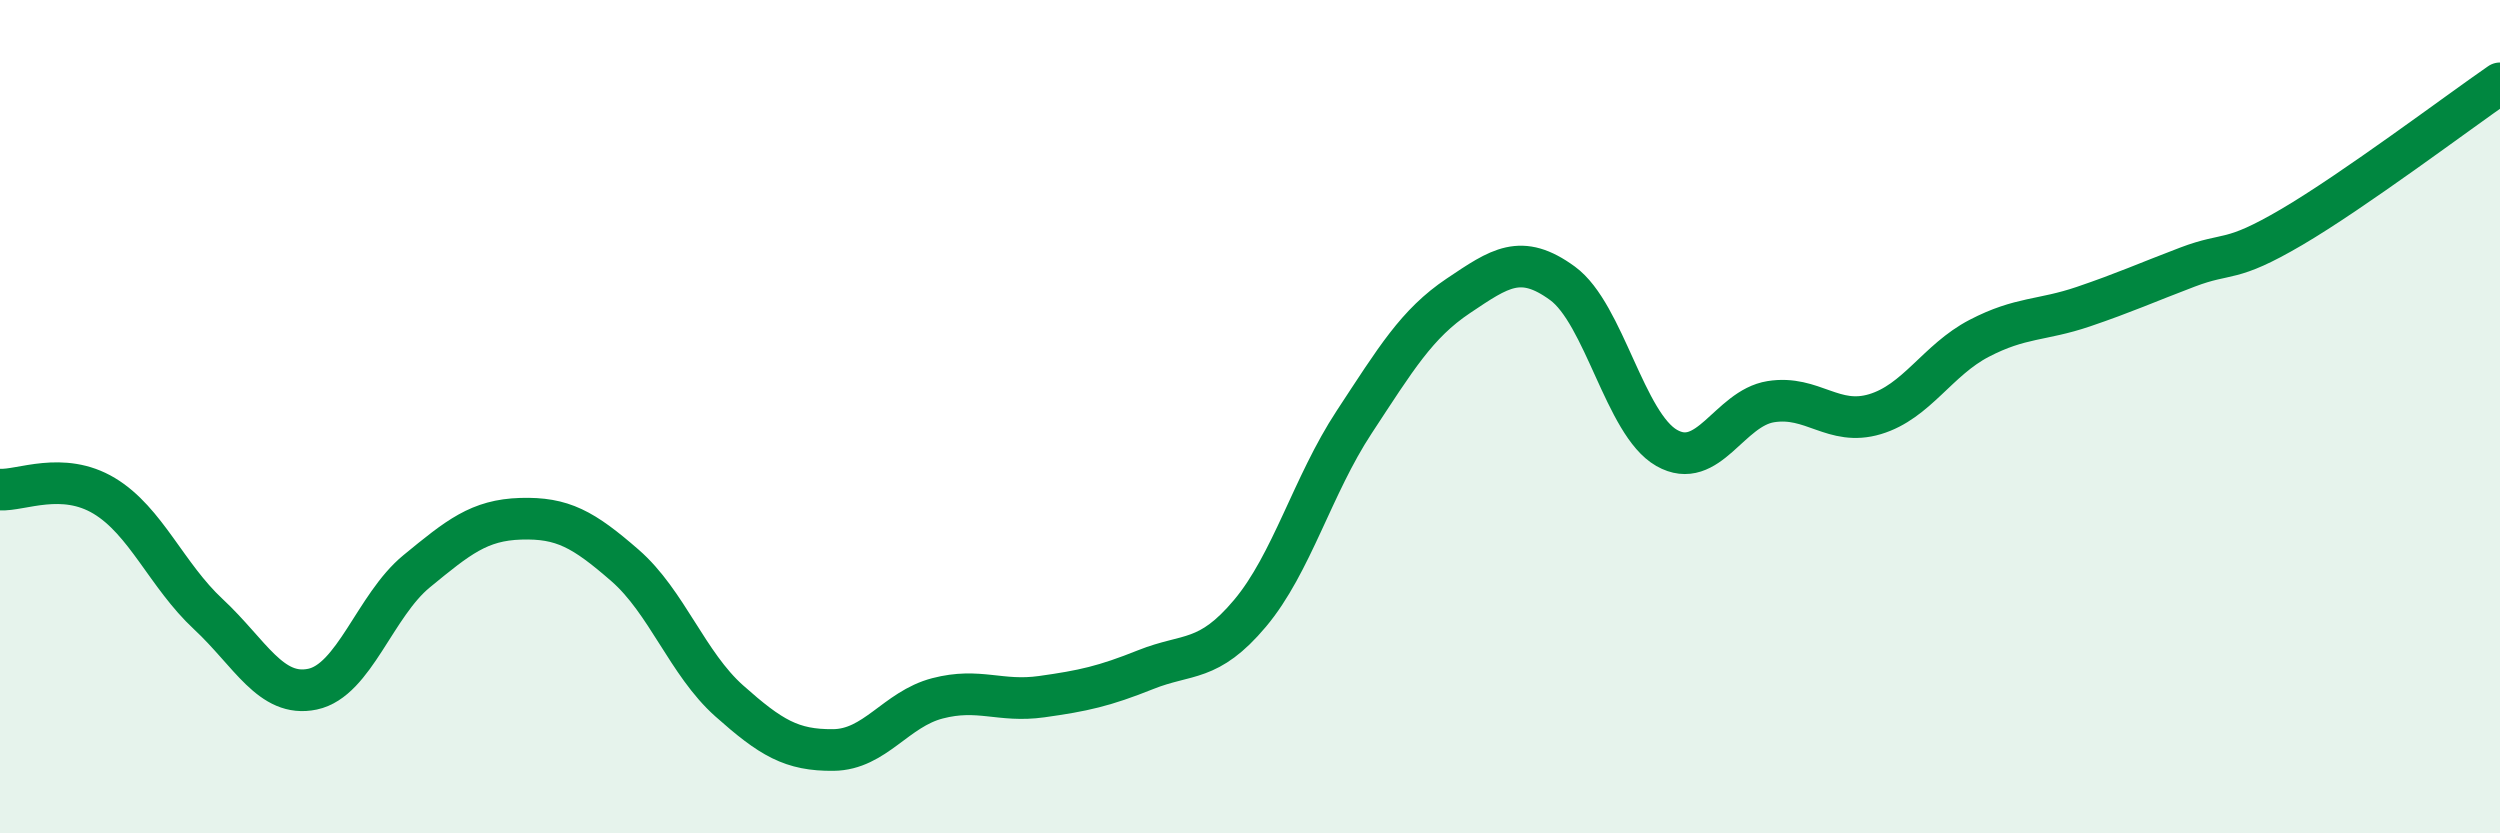
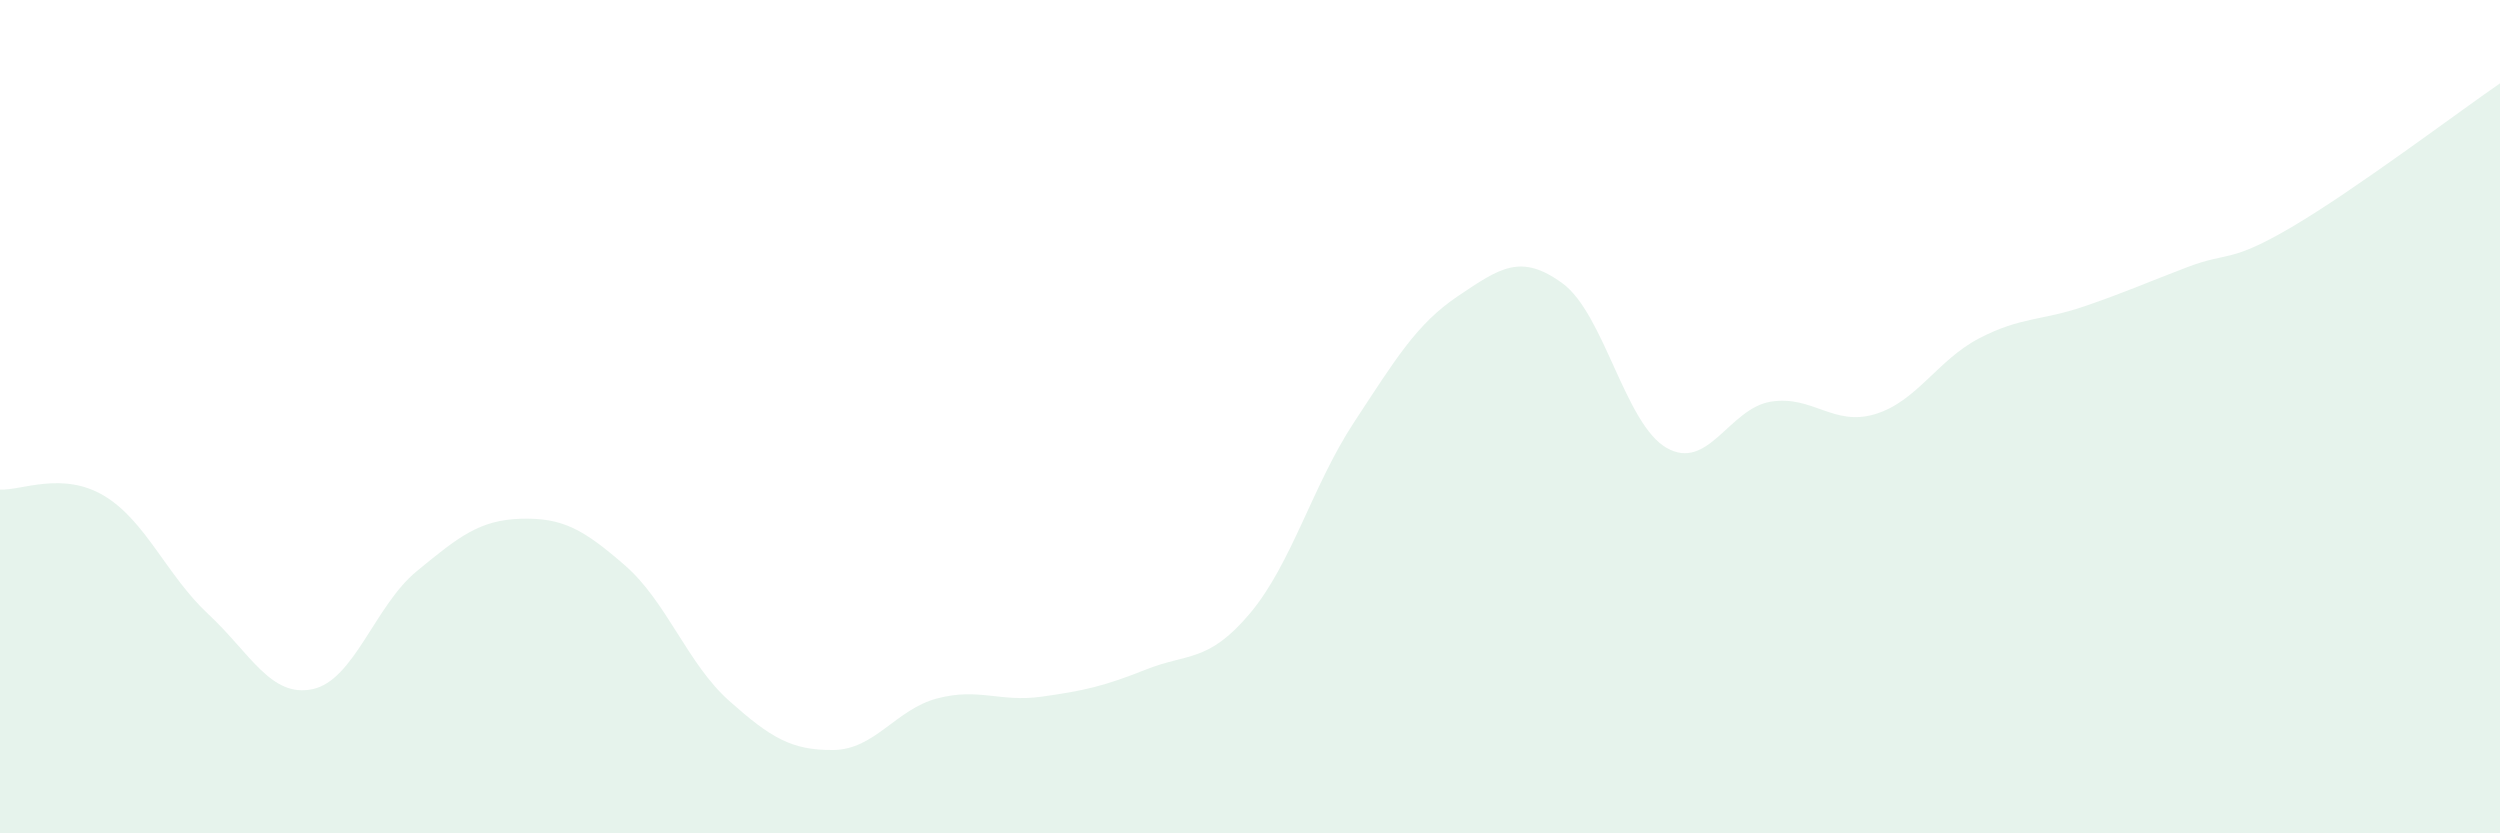
<svg xmlns="http://www.w3.org/2000/svg" width="60" height="20" viewBox="0 0 60 20">
  <path d="M 0,11.75 C 0.5,11.78 1.5,11.3 2.5,11.9 C 3.5,12.5 4,13.81 5,14.74 C 6,15.67 6.5,16.75 7.5,16.54 C 8.5,16.33 9,14.53 10,13.71 C 11,12.89 11.5,12.48 12.5,12.45 C 13.5,12.42 14,12.7 15,13.57 C 16,14.44 16.5,15.93 17.5,16.82 C 18.5,17.71 19,18.01 20,18 C 21,17.99 21.5,17.02 22.5,16.76 C 23.5,16.5 24,16.86 25,16.72 C 26,16.58 26.5,16.47 27.5,16.07 C 28.5,15.67 29,15.91 30,14.72 C 31,13.53 31.5,11.65 32.5,10.13 C 33.5,8.61 34,7.77 35,7.1 C 36,6.43 36.5,6.07 37.5,6.8 C 38.5,7.53 39,10.18 40,10.75 C 41,11.32 41.5,9.8 42.5,9.64 C 43.5,9.48 44,10.24 45,9.94 C 46,9.64 46.5,8.64 47.5,8.12 C 48.5,7.6 49,7.7 50,7.36 C 51,7.02 51.5,6.79 52.5,6.41 C 53.5,6.03 53.5,6.33 55,5.45 C 56.5,4.57 59,2.69 60,2L60 20L0 20Z" fill="#008740" opacity="0.1" stroke-linecap="round" stroke-linejoin="round" />
-   <path d="M 0,11.75 C 0.5,11.78 1.5,11.3 2.5,11.9 C 3.5,12.5 4,13.81 5,14.74 C 6,15.67 6.5,16.75 7.5,16.54 C 8.5,16.33 9,14.53 10,13.71 C 11,12.89 11.5,12.48 12.5,12.45 C 13.5,12.42 14,12.7 15,13.57 C 16,14.44 16.5,15.93 17.5,16.82 C 18.5,17.71 19,18.01 20,18 C 21,17.99 21.5,17.02 22.5,16.76 C 23.5,16.5 24,16.86 25,16.72 C 26,16.58 26.5,16.47 27.5,16.07 C 28.5,15.67 29,15.91 30,14.72 C 31,13.53 31.5,11.65 32.5,10.13 C 33.5,8.61 34,7.77 35,7.1 C 36,6.43 36.5,6.07 37.5,6.8 C 38.5,7.53 39,10.18 40,10.75 C 41,11.32 41.5,9.8 42.5,9.64 C 43.5,9.48 44,10.24 45,9.94 C 46,9.64 46.5,8.64 47.5,8.12 C 48.5,7.6 49,7.7 50,7.36 C 51,7.02 51.5,6.79 52.5,6.41 C 53.5,6.03 53.5,6.33 55,5.45 C 56.5,4.57 59,2.69 60,2" stroke="#008740" stroke-width="1" fill="none" stroke-linecap="round" stroke-linejoin="round" />
</svg>